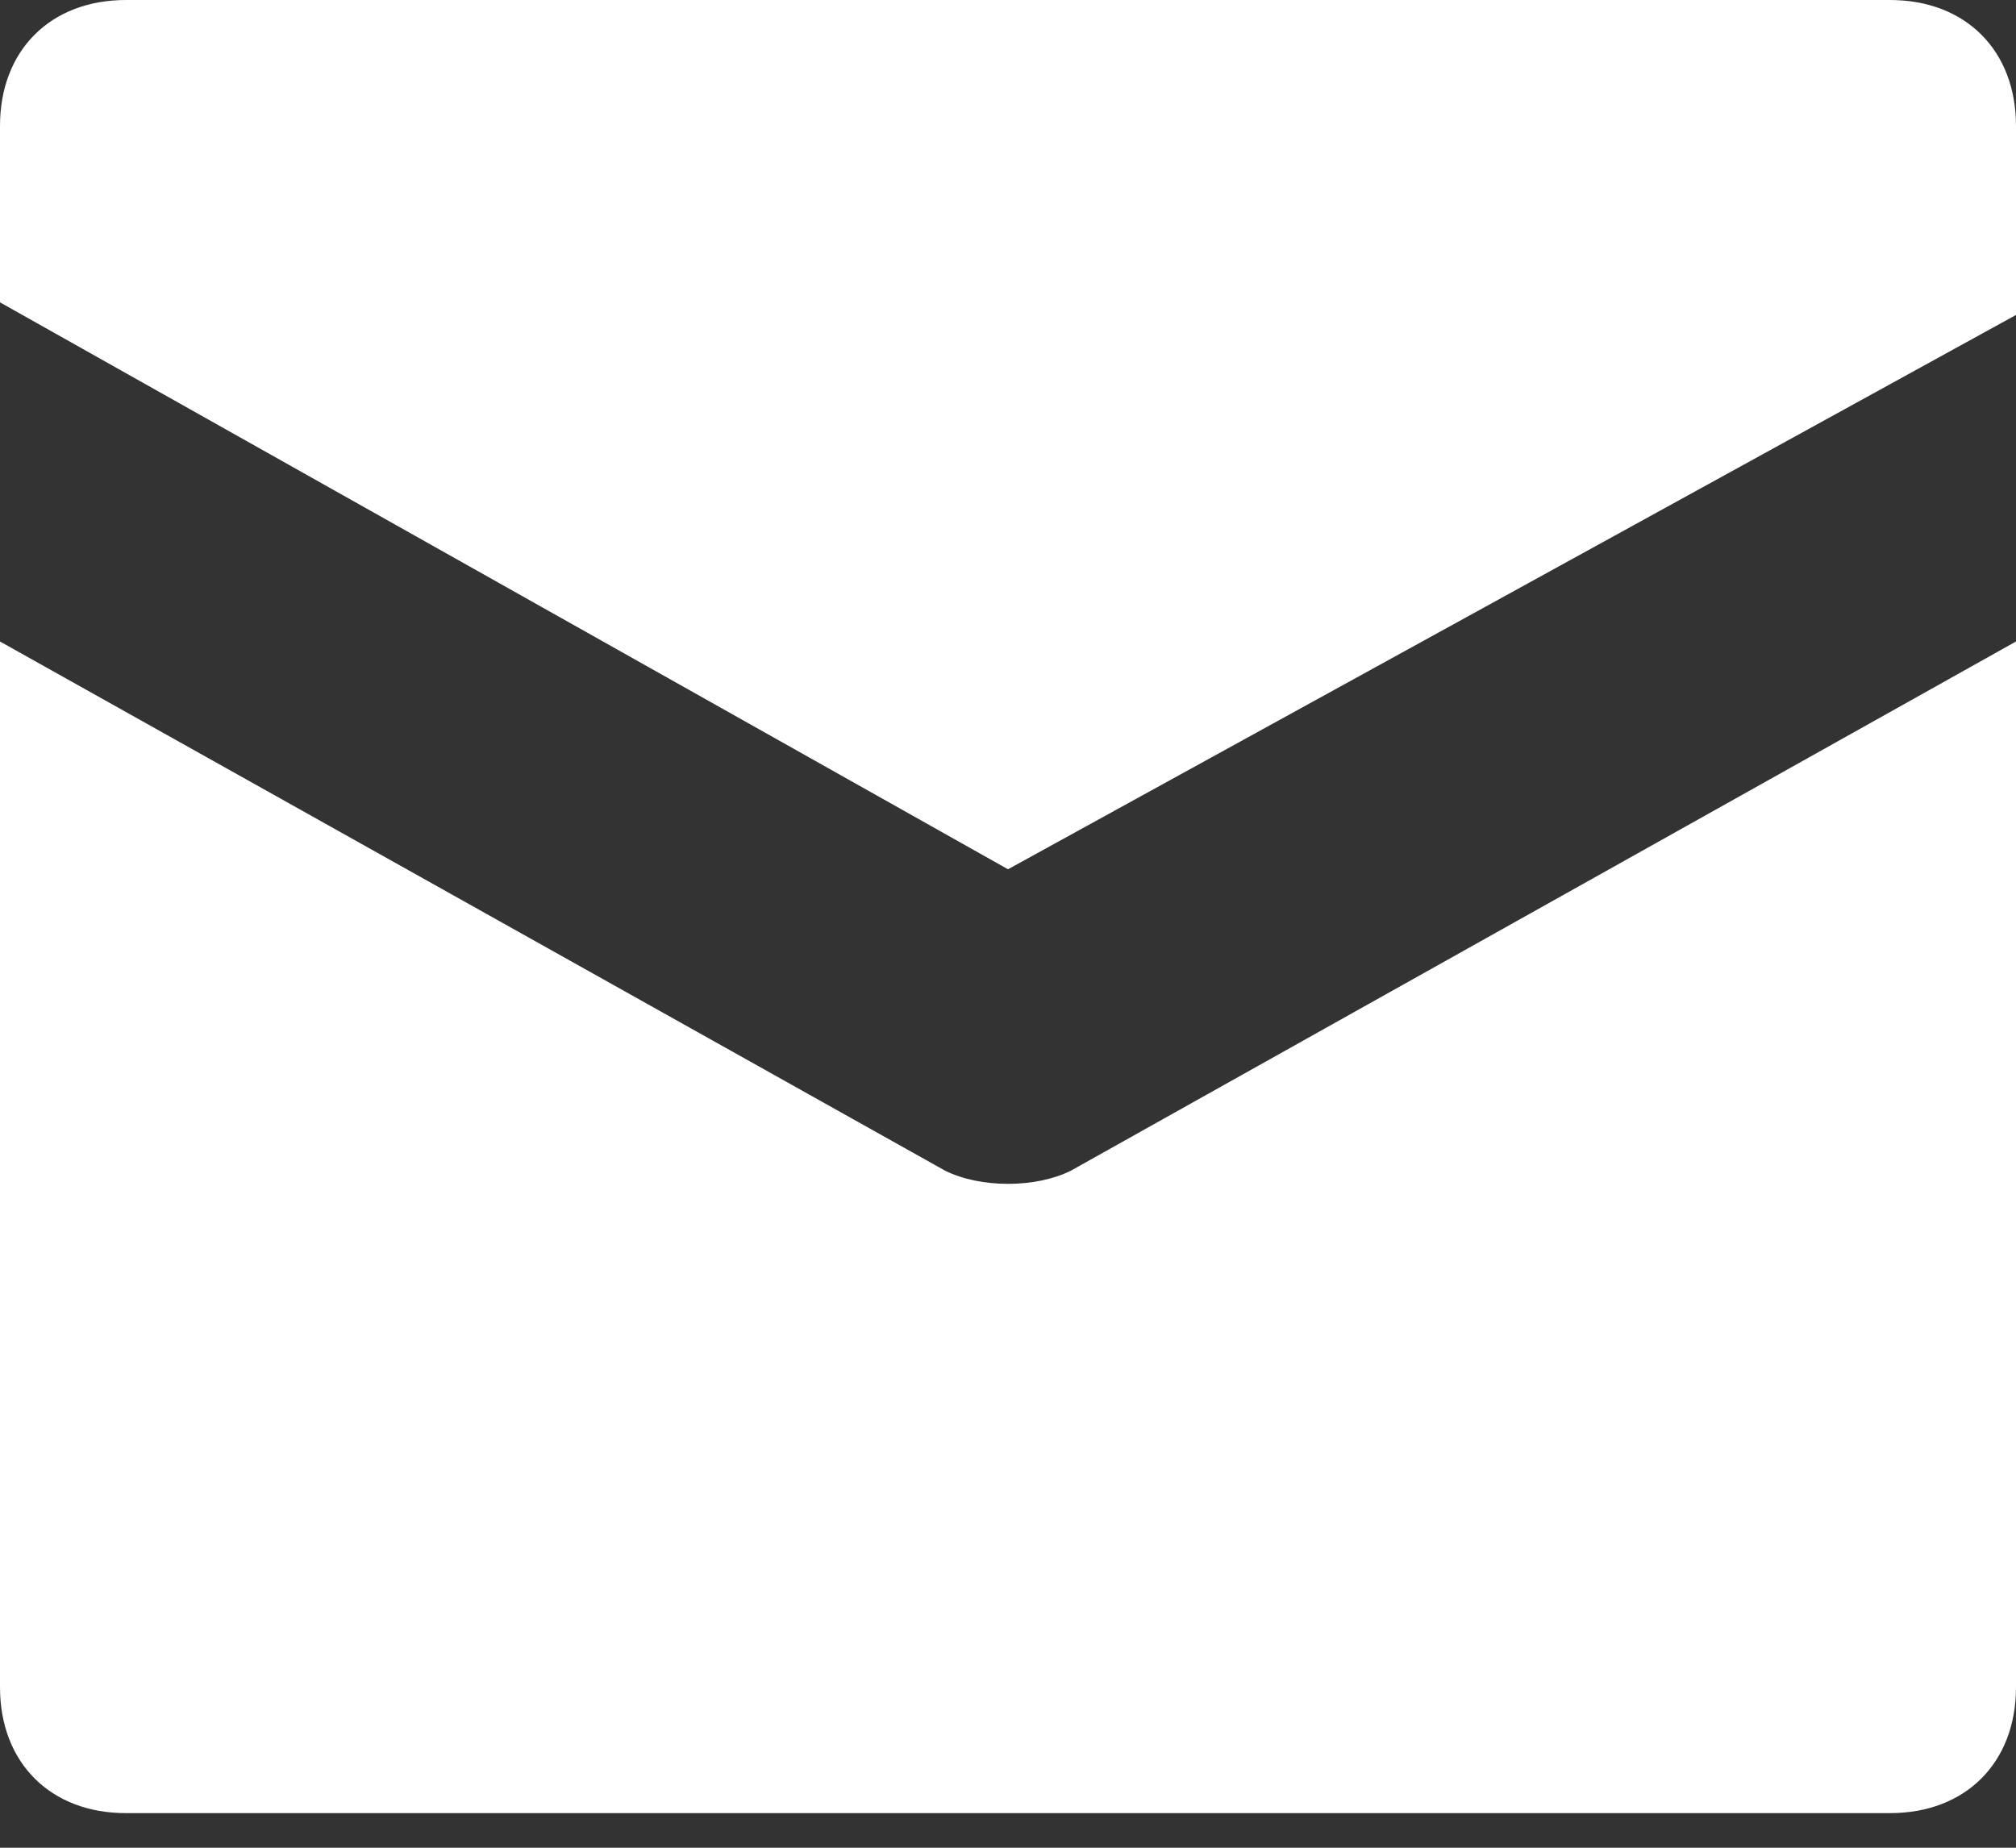
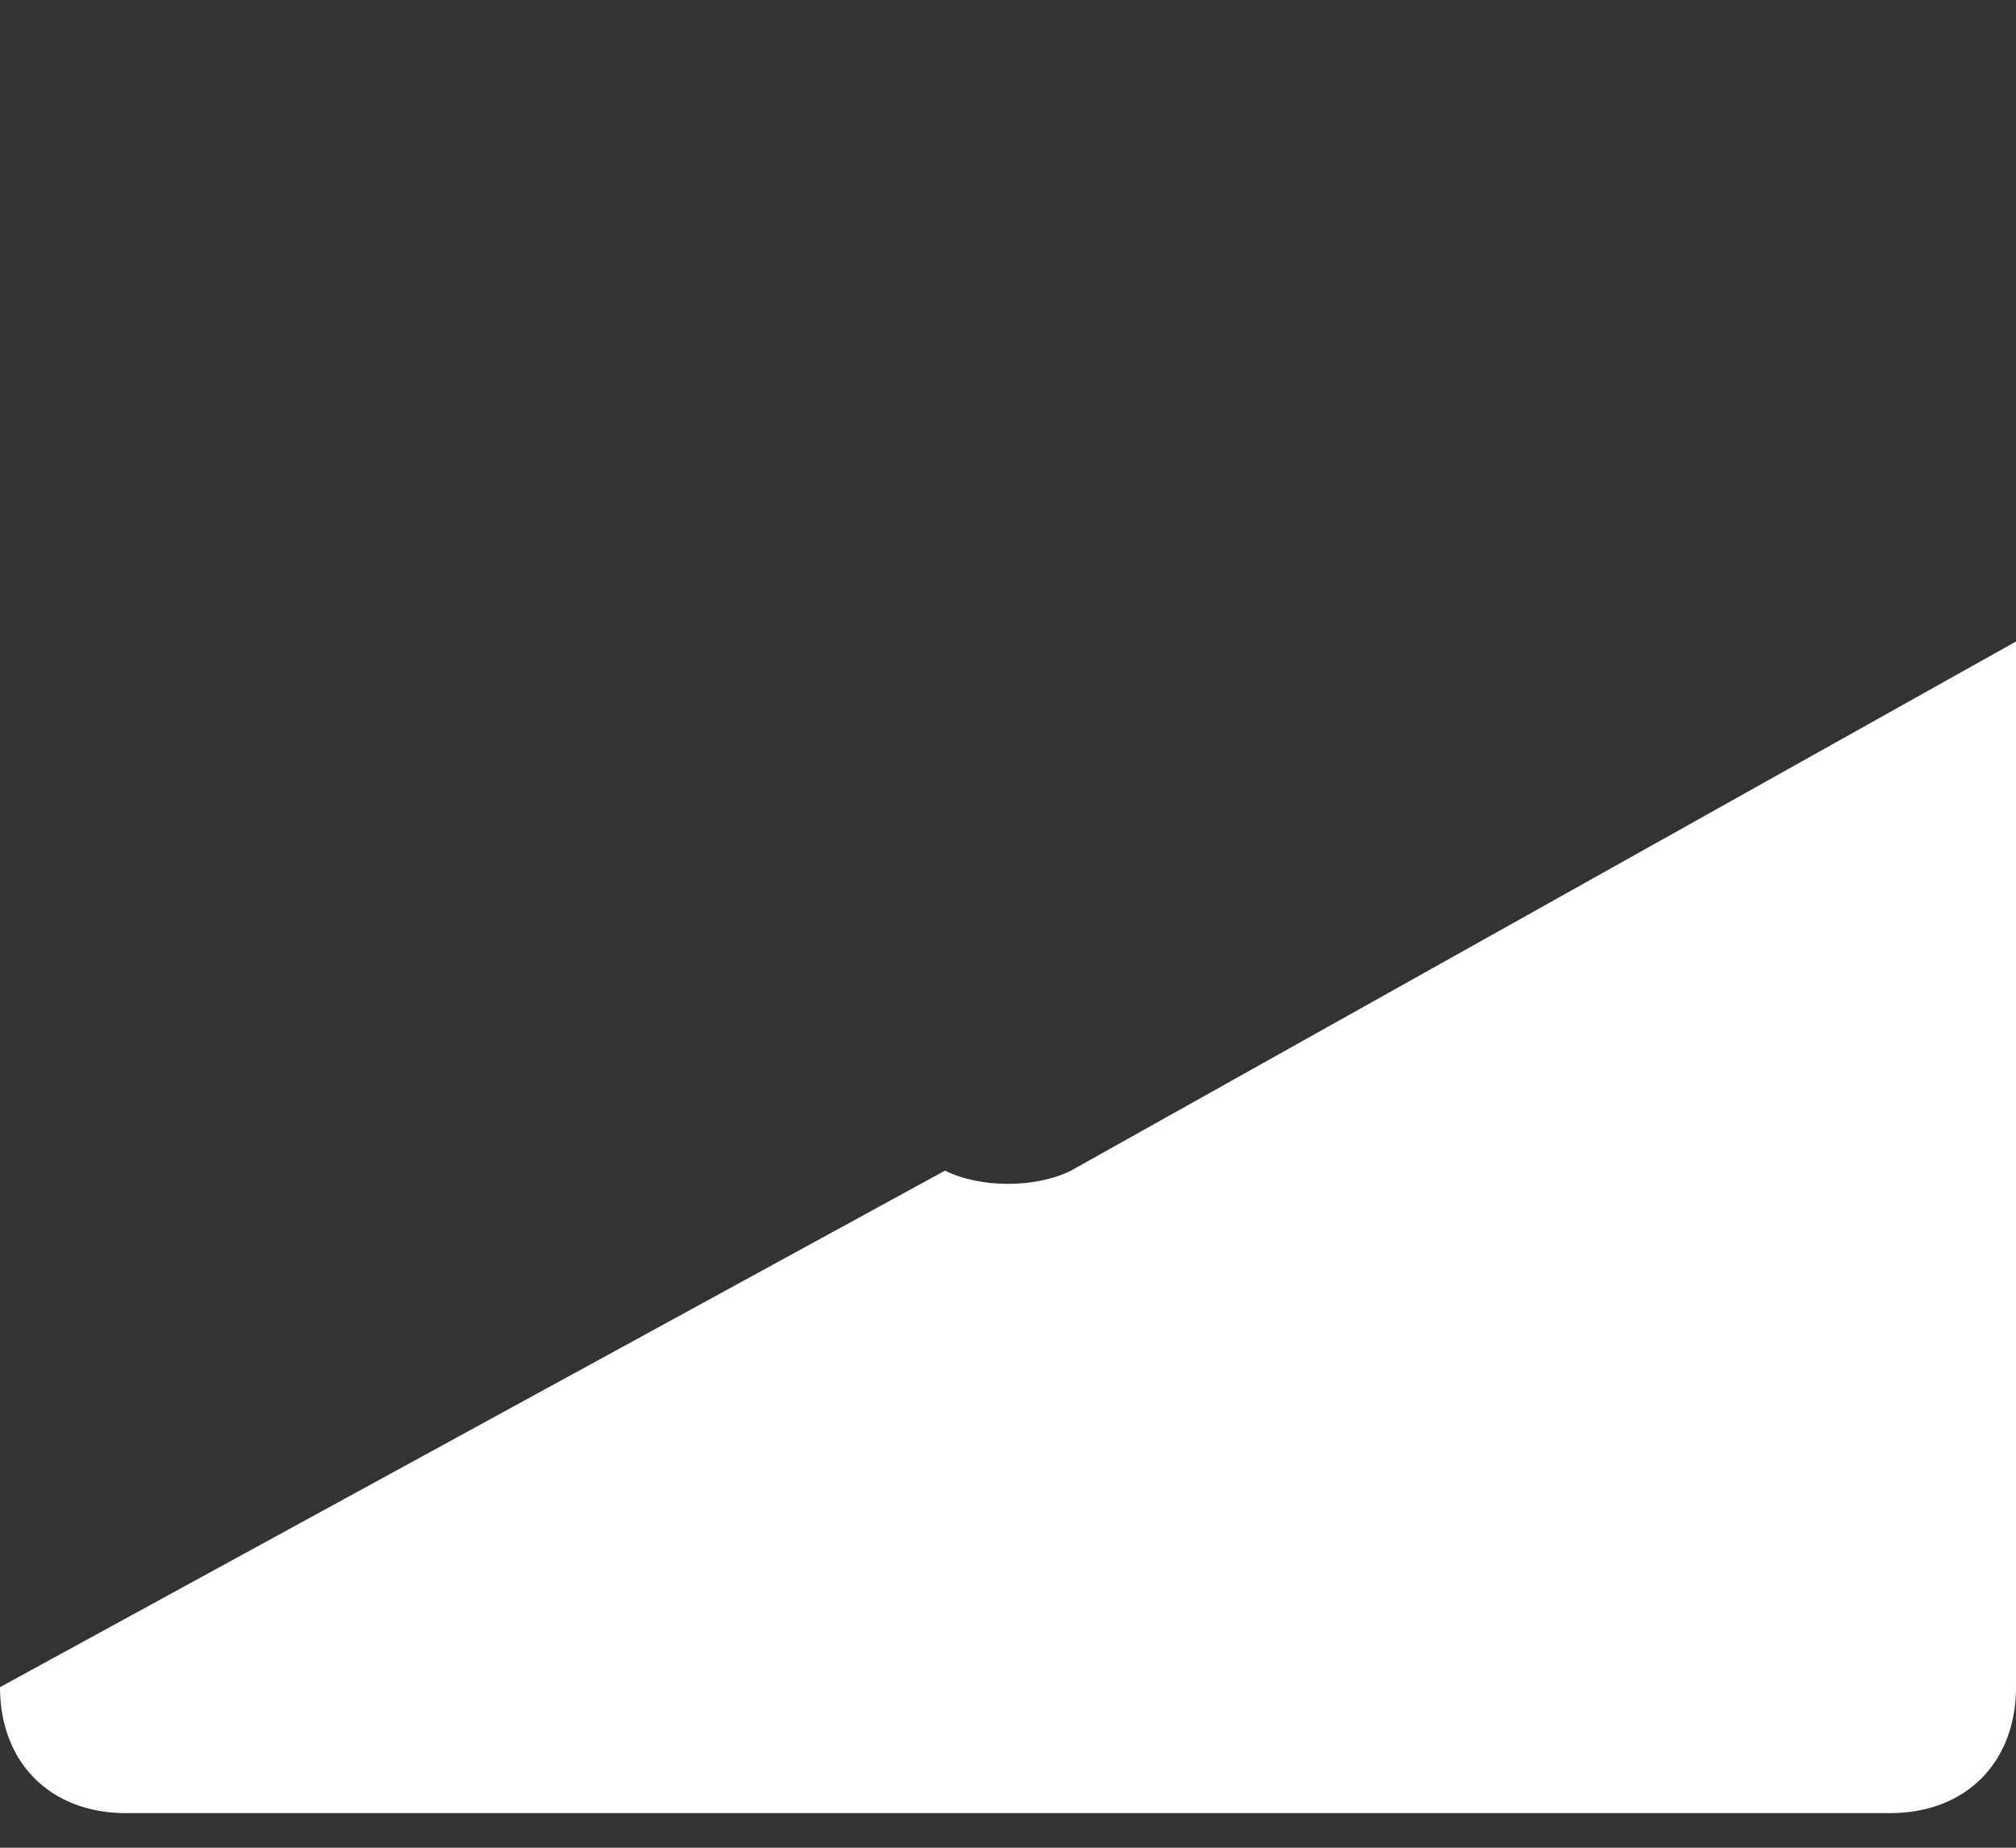
<svg xmlns="http://www.w3.org/2000/svg" width="12px" height="11px" viewBox="0 0 12 11" version="1.1">
  <rect x="0" y="0" width="12" height="11" fill="#333333" stroke="none" />
  <title>letter@3x</title>
  <desc>Created with Sketch.</desc>
  <g id="Symbols" stroke="none" stroke-width="1" fill="none" fill-rule="evenodd">
    <g id="Footer" transform="translate(-1261, -256)" fill="#FFFFFF" fill-rule="nonzero">
      <g id="Box" transform="translate(1070, 125)">
        <g id="Zák.linka-Copy-3" transform="translate(190, 110)">
          <g id="letter" transform="translate(1, 21)">
-             <path d="M11.25,0 L0.75,0 C0.3,0 0,0.3 0,0.75 L0,1.8 L6,5.175 L12,1.875 L12,0.75 C12,0.3 11.7,0 11.25,0 Z" id="Path" />
-             <path d="M5.625,6.969 L0,3.819 L0,10.044 C0,10.494 0.3,10.794 0.75,10.794 L11.25,10.794 C11.7,10.794 12,10.494 12,10.044 L12,3.819 L6.375,6.969 C6.165,7.074 5.835,7.074 5.625,6.969 Z" id="Path" />
+             <path d="M5.625,6.969 L0,10.044 C0,10.494 0.3,10.794 0.75,10.794 L11.25,10.794 C11.7,10.794 12,10.494 12,10.044 L12,3.819 L6.375,6.969 C6.165,7.074 5.835,7.074 5.625,6.969 Z" id="Path" />
          </g>
        </g>
      </g>
    </g>
  </g>
</svg>